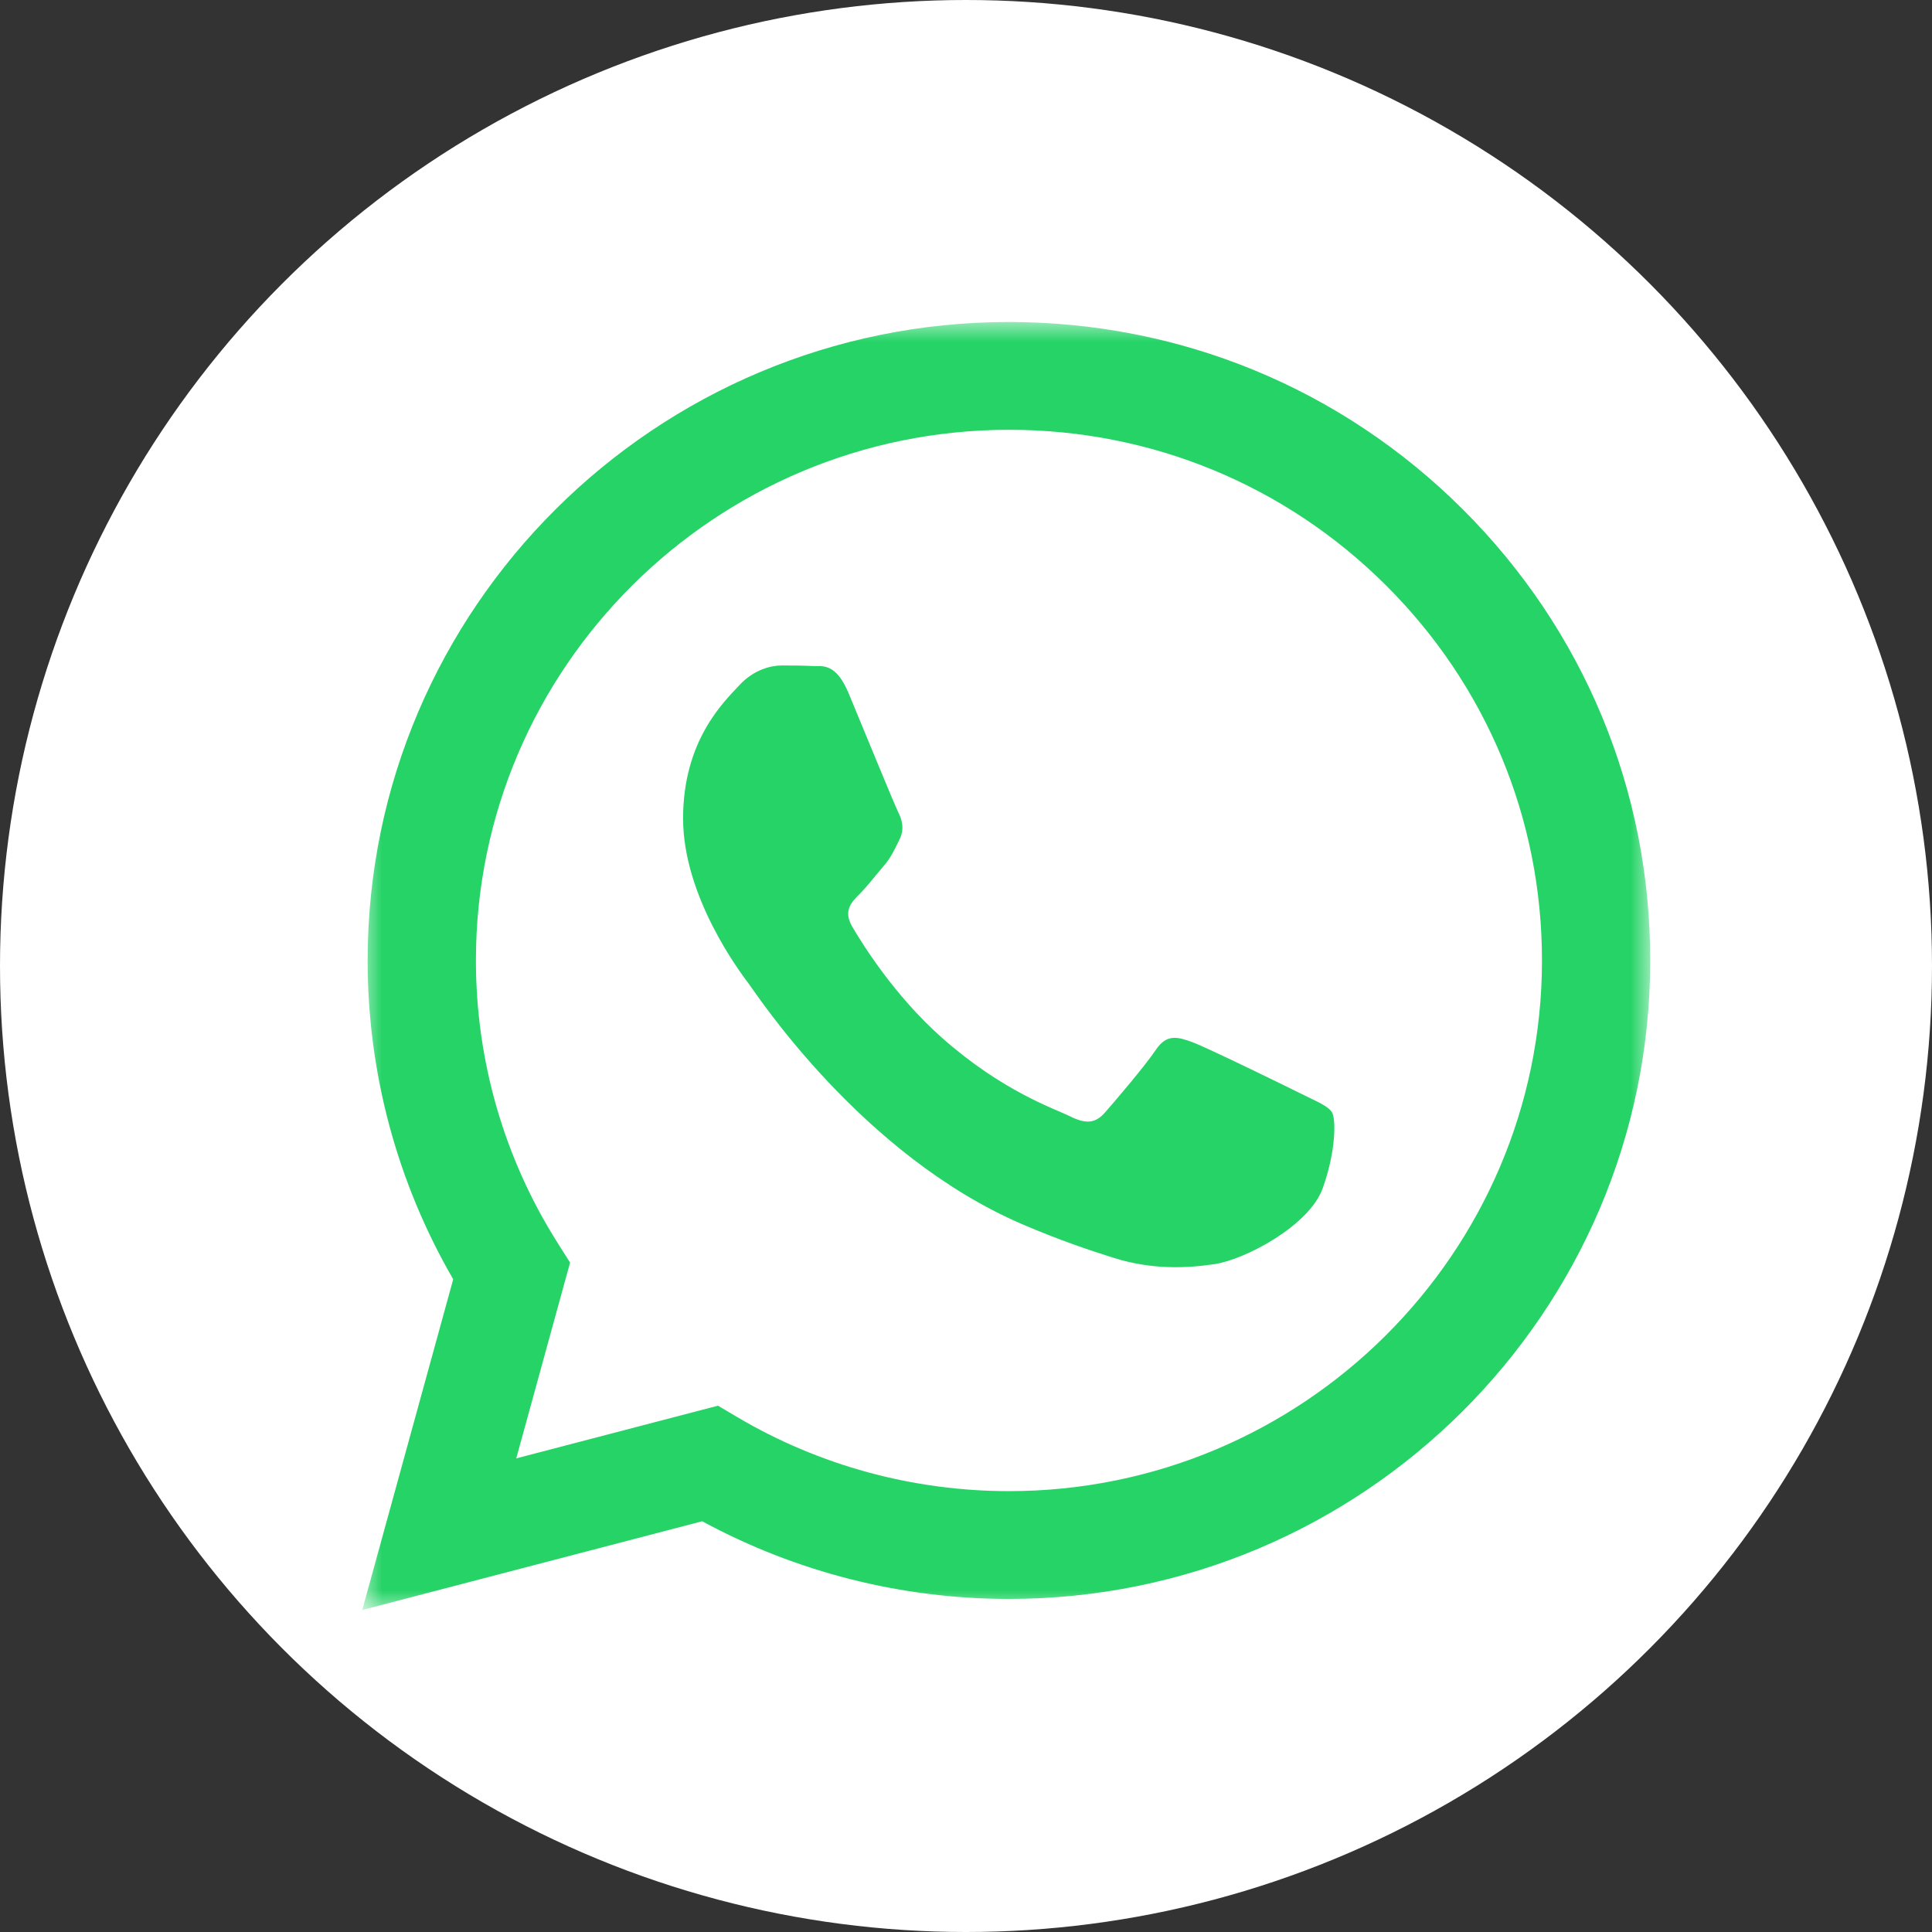
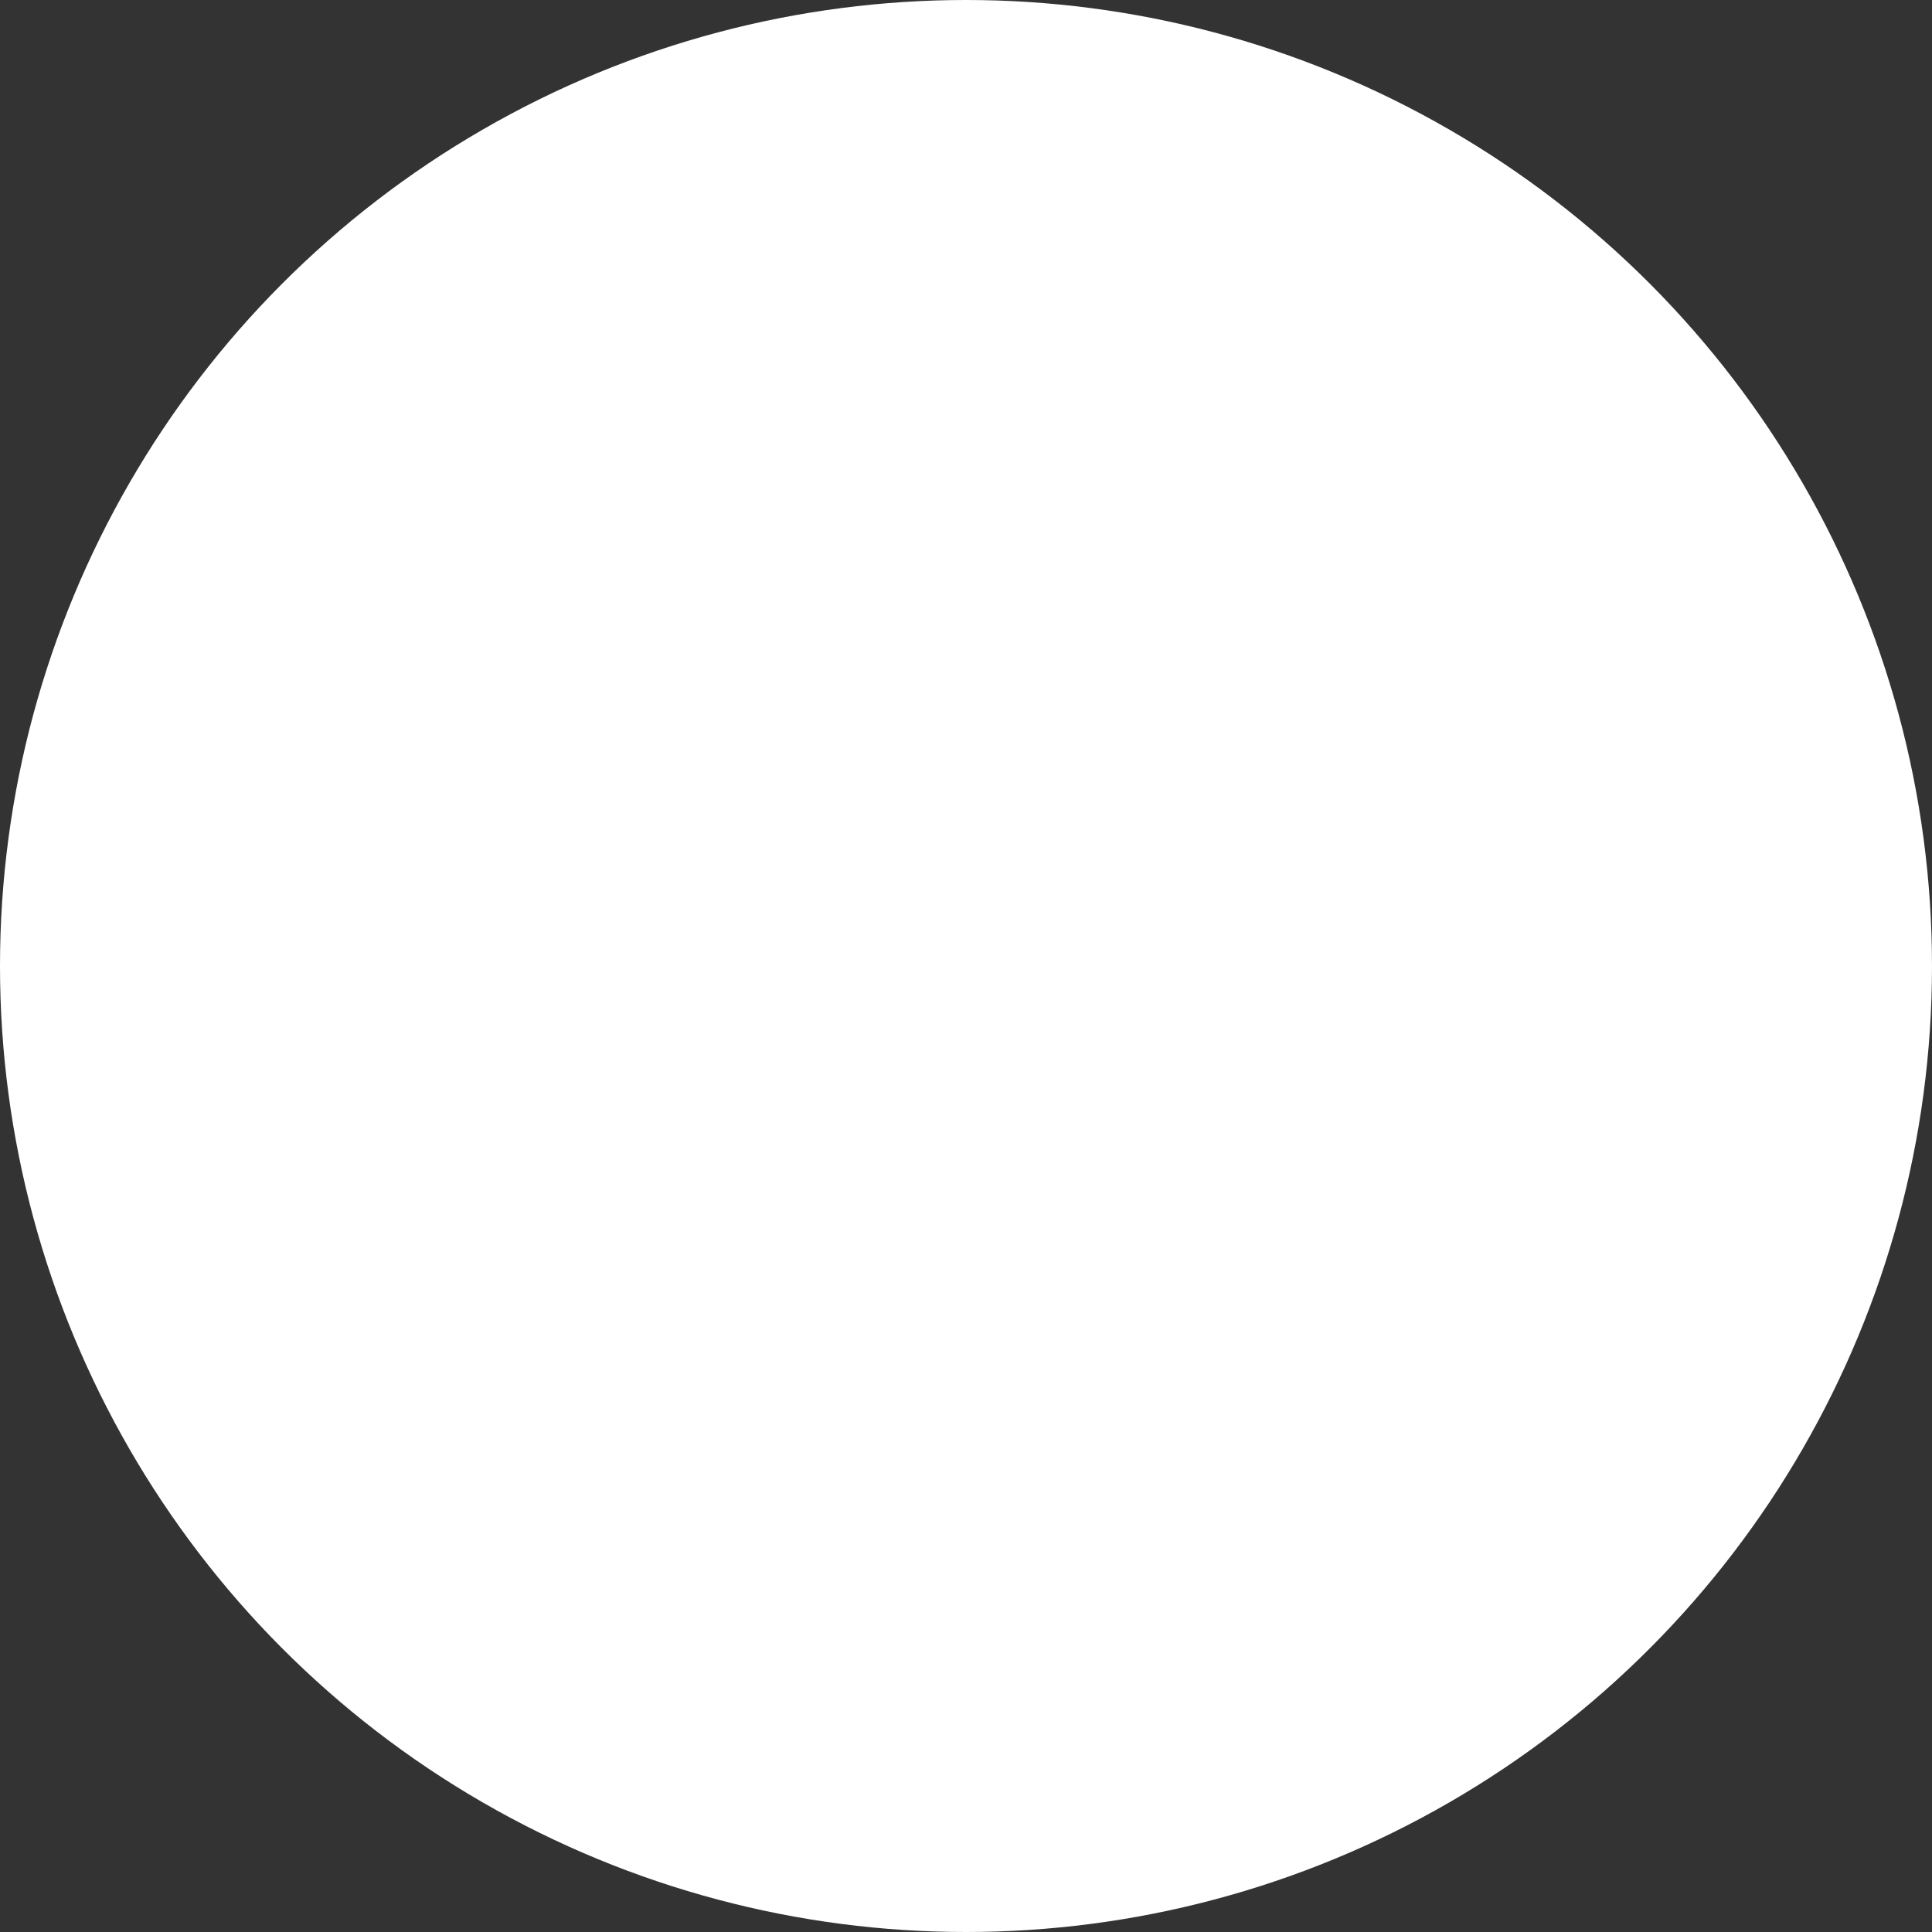
<svg xmlns="http://www.w3.org/2000/svg" xmlns:xlink="http://www.w3.org/1999/xlink" width="48px" height="48px" viewBox="0 0 48 48" version="1.1">
  <rect x="0" y="0" width="48" height="48" fill="#333333" stroke="none" />
  <title>Group 4</title>
  <defs>
    <polygon id="path-1" points="0 0 32 0 32 32 0 32" />
  </defs>
  <g id="Symbols" stroke="none" stroke-width="1" fill="none" fill-rule="evenodd">
    <g id="Group-4">
      <circle id="Oval-Copy-2" fill="#FFFFFF" cx="24" cy="24" r="24" />
      <g id="Group-3-Copy" transform="translate(9, 8)">
        <mask id="mask-2" fill="white">
          <use xlink:href="#path-1" />
        </mask>
        <g id="Clip-2" />
-         <path d="M23.331,19.176 C22.933,18.978 20.976,18.02 20.611,17.887 C20.246,17.755 19.98,17.689 19.715,18.085 C19.449,18.482 18.687,19.375 18.454,19.639 C18.222,19.903 17.99,19.937 17.592,19.738 C17.194,19.54 15.911,19.122 14.39,17.772 C13.207,16.721 12.408,15.424 12.176,15.027 C11.943,14.63 12.151,14.416 12.35,14.218 C12.529,14.041 12.748,13.755 12.947,13.524 C13.146,13.293 13.213,13.127 13.345,12.863 C13.478,12.599 13.412,12.367 13.312,12.169 C13.213,11.971 12.416,10.02 12.085,9.227 C11.762,8.455 11.433,8.559 11.189,8.547 C10.957,8.536 10.691,8.533 10.426,8.533 C10.161,8.533 9.729,8.632 9.364,9.029 C8.999,9.425 7.971,10.384 7.971,12.334 C7.971,14.284 9.397,16.168 9.597,16.433 C9.796,16.697 12.404,20.699 16.397,22.415 C17.347,22.824 18.089,23.067 18.667,23.25 C19.621,23.552 20.489,23.509 21.175,23.407 C21.939,23.293 23.53,22.449 23.862,21.523 C24.193,20.597 24.193,19.804 24.094,19.639 C23.994,19.474 23.729,19.375 23.331,19.176 M16.067,29.047 L16.062,29.047 C13.685,29.046 11.354,28.411 9.321,27.21 L8.838,26.924 L3.826,28.233 L5.163,23.369 L4.848,22.871 C3.523,20.772 2.823,18.347 2.824,15.857 C2.827,8.59 8.767,2.678 16.072,2.678 C19.609,2.679 22.934,4.052 25.435,6.543 C27.935,9.034 29.311,12.346 29.31,15.867 C29.307,23.135 23.366,29.047 16.067,29.047 M27.338,4.65 C24.33,1.653 20.329,0.002 16.067,0 C7.285,0 0.137,7.113 0.134,15.856 C0.132,18.651 0.866,21.378 2.26,23.783 L0,32 L8.446,29.795 C10.774,31.058 13.394,31.724 16.06,31.725 L16.067,31.725 L16.067,31.725 C24.848,31.725 31.996,24.611 32,15.868 C32.002,11.631 30.346,7.648 27.338,4.65" id="Fill-1" fill="#25D366" mask="url(#mask-2)" />
      </g>
    </g>
  </g>
</svg>